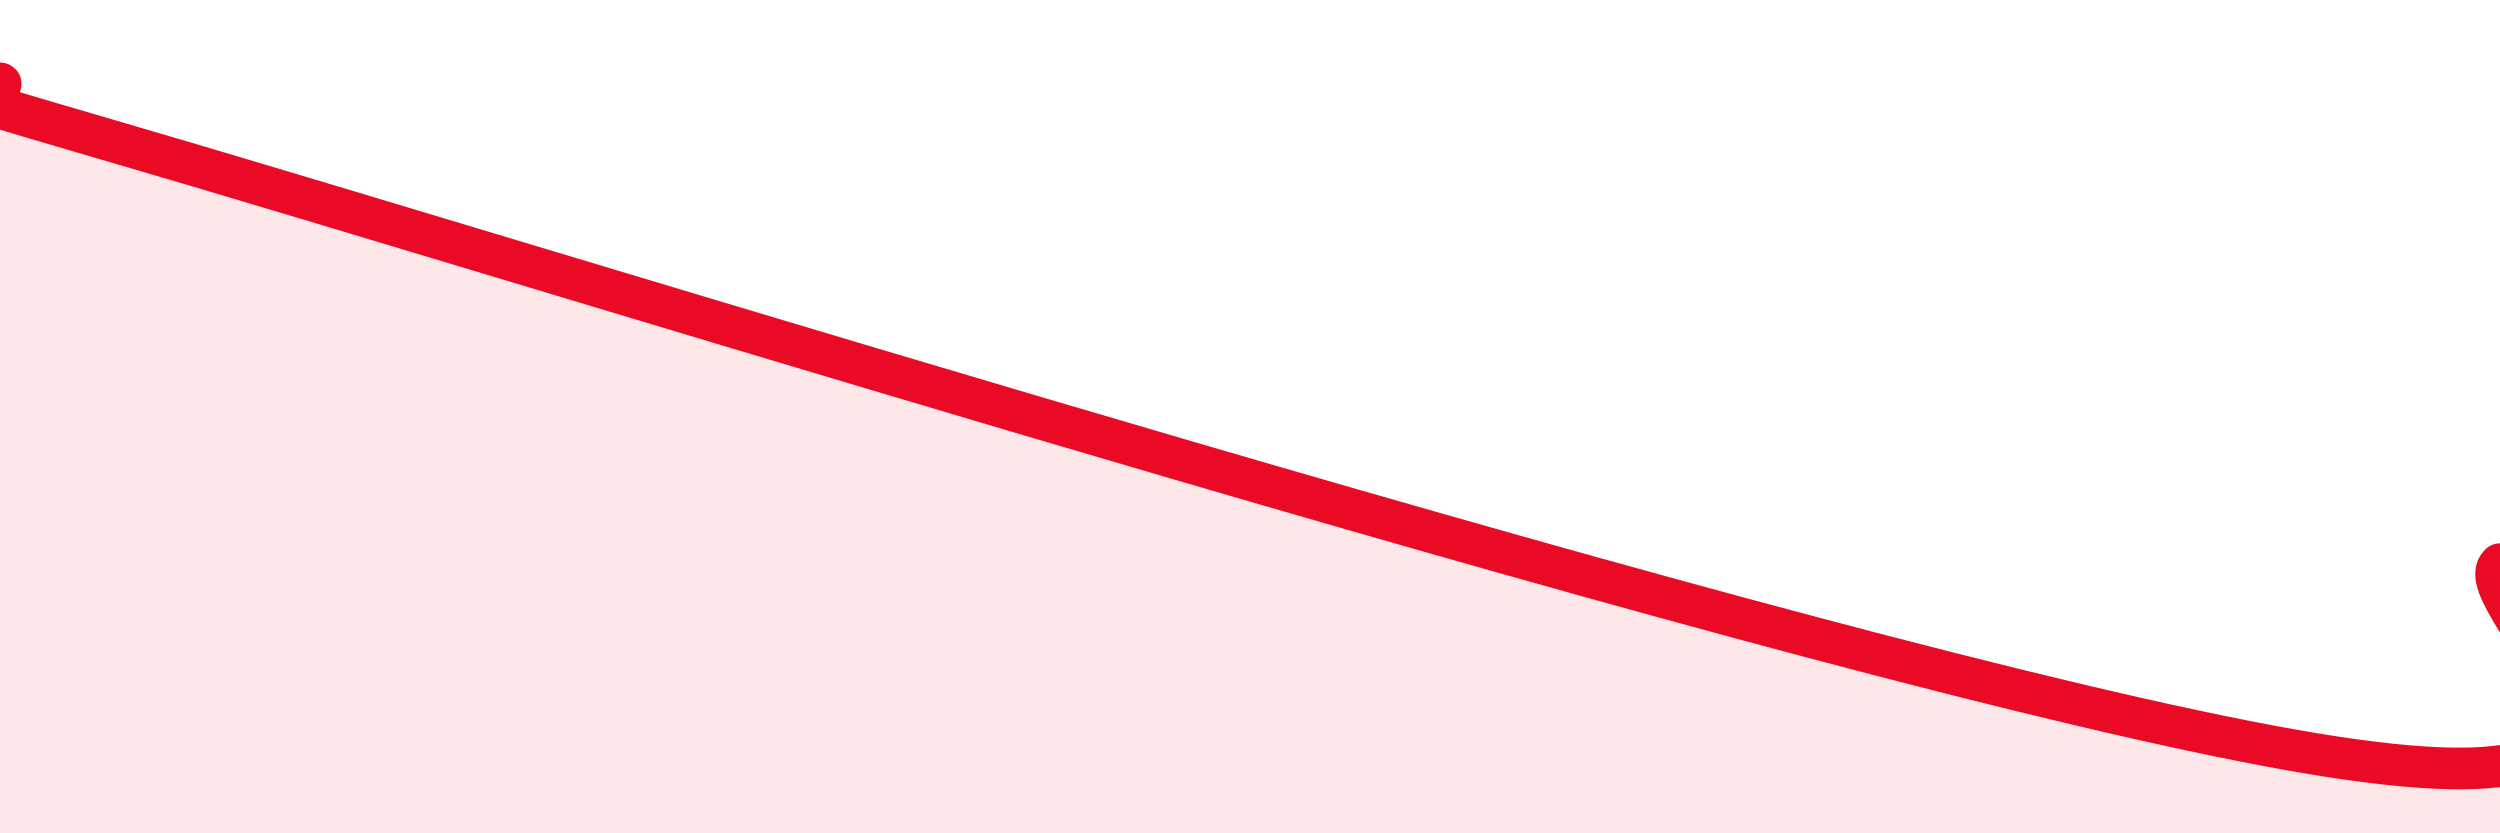
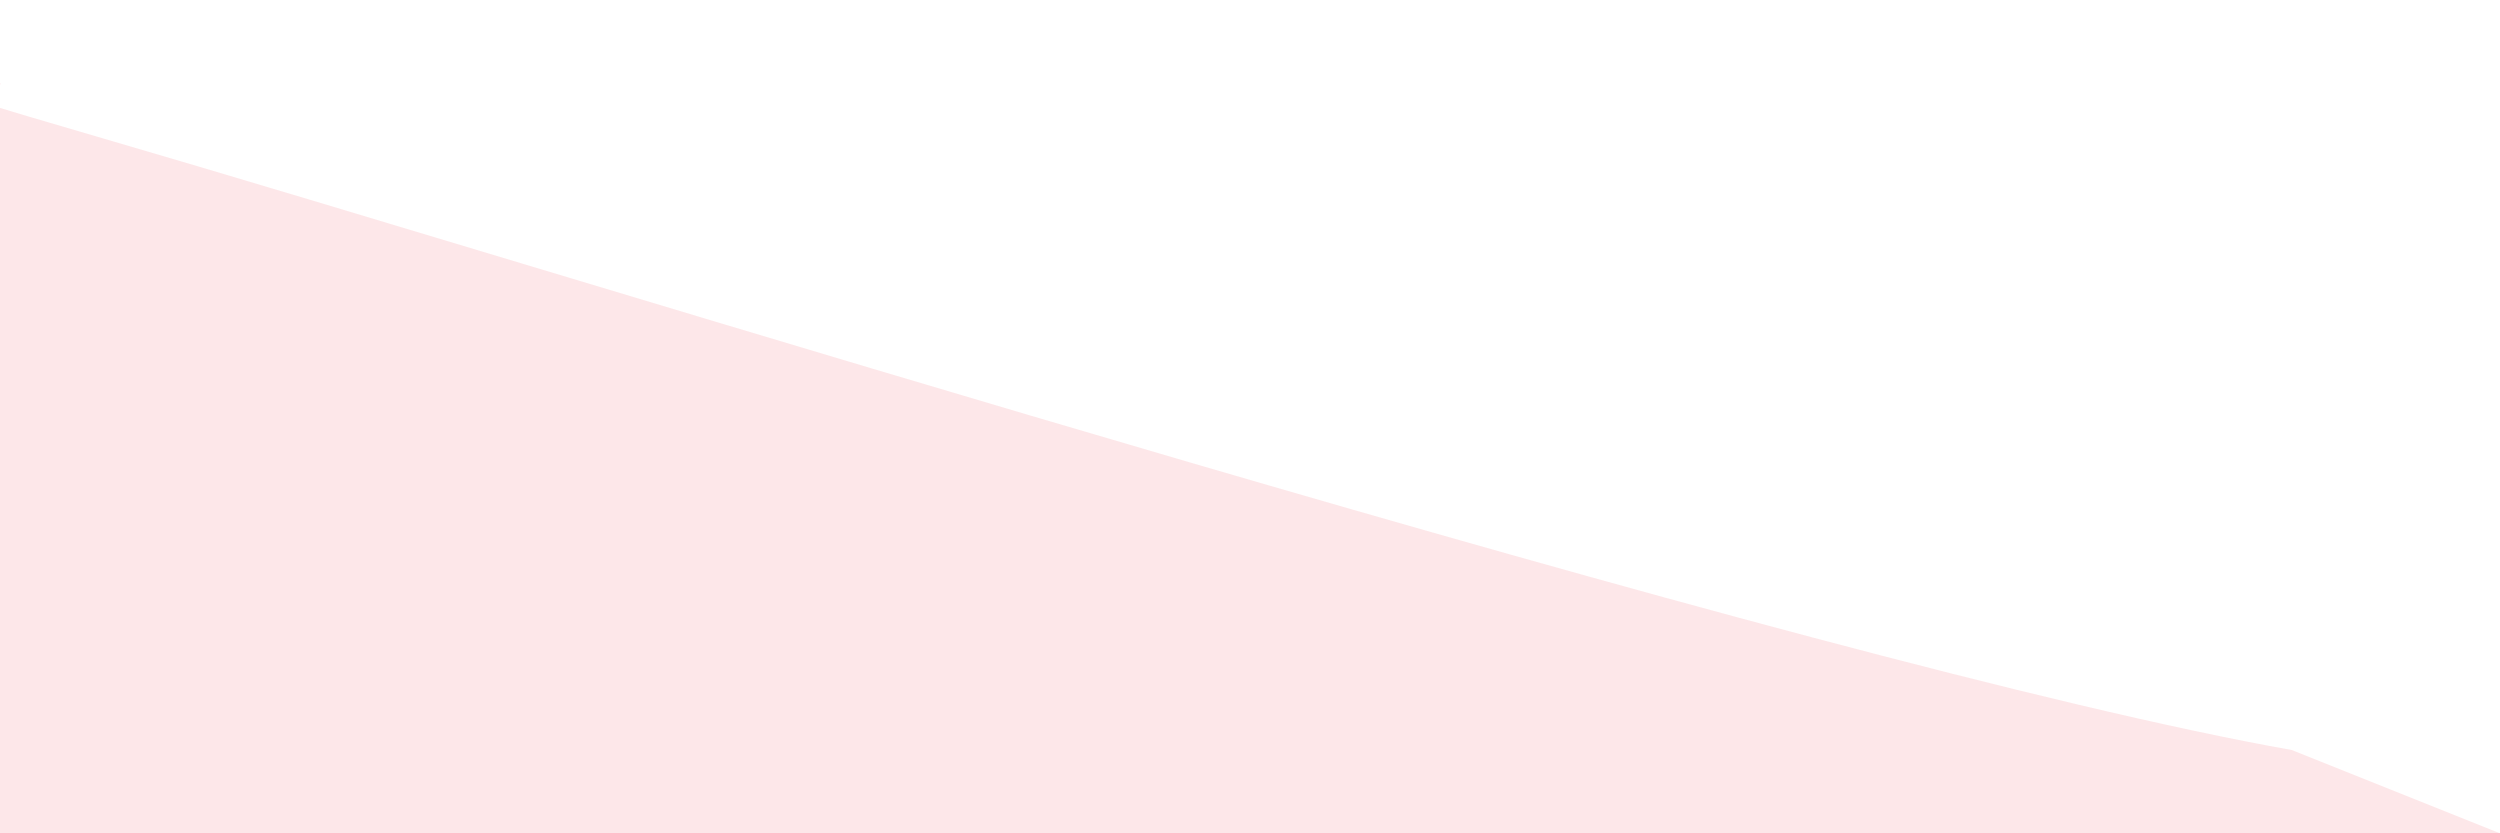
<svg xmlns="http://www.w3.org/2000/svg" width="60" height="20" viewBox="0 0 60 20">
-   <path d="M 0,2 C 0.5,2.27 -8.5,0.13 2.5,3.33 C 13.5,6.53 43.5,15.96 55,18 C 66.5,20.04 59,14.43 60,13.54L60 20L0 20Z" fill="#EB0A25" opacity="0.1" stroke-linecap="round" stroke-linejoin="round" />
-   <path d="M 0,2 C 0.5,2.27 -8.5,0.13 2.5,3.33 C 13.5,6.53 43.5,15.96 55,18 C 66.5,20.04 59,14.43 60,13.54" stroke="#EB0A25" stroke-width="1" fill="none" stroke-linecap="round" stroke-linejoin="round" />
+   <path d="M 0,2 C 0.5,2.27 -8.5,0.13 2.5,3.33 C 13.5,6.53 43.5,15.96 55,18 L60 20L0 20Z" fill="#EB0A25" opacity="0.1" stroke-linecap="round" stroke-linejoin="round" />
</svg>